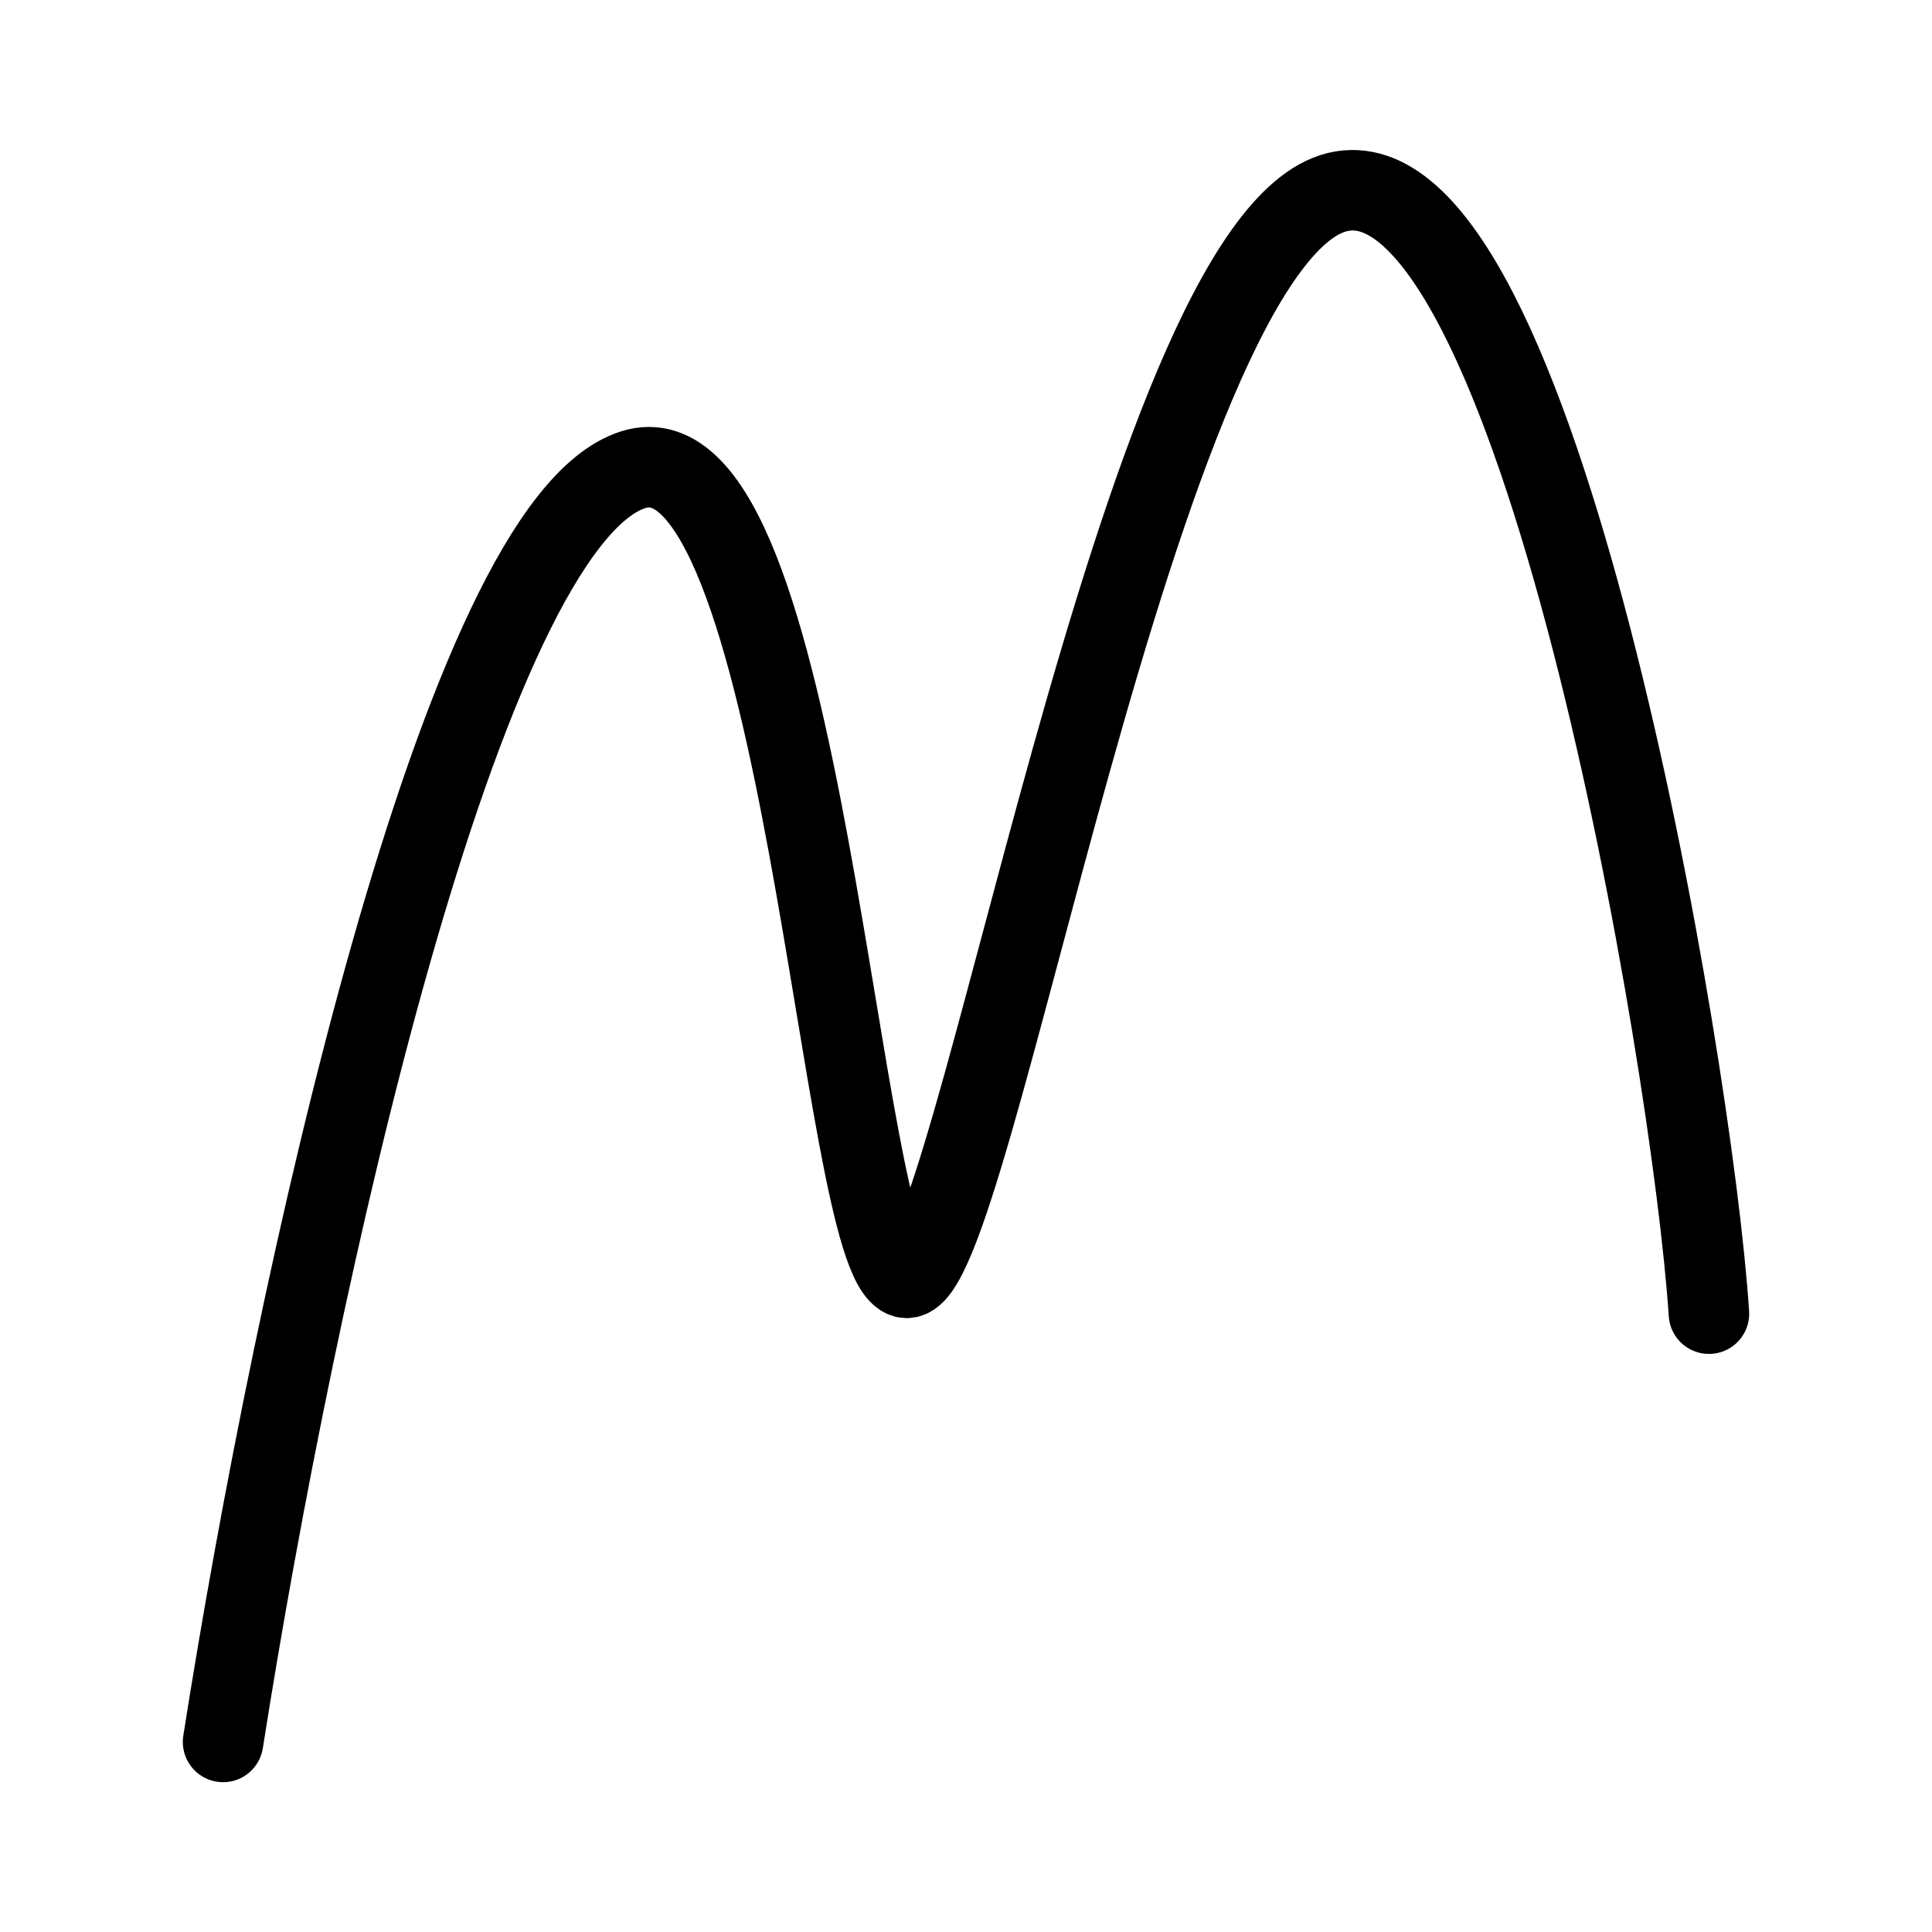
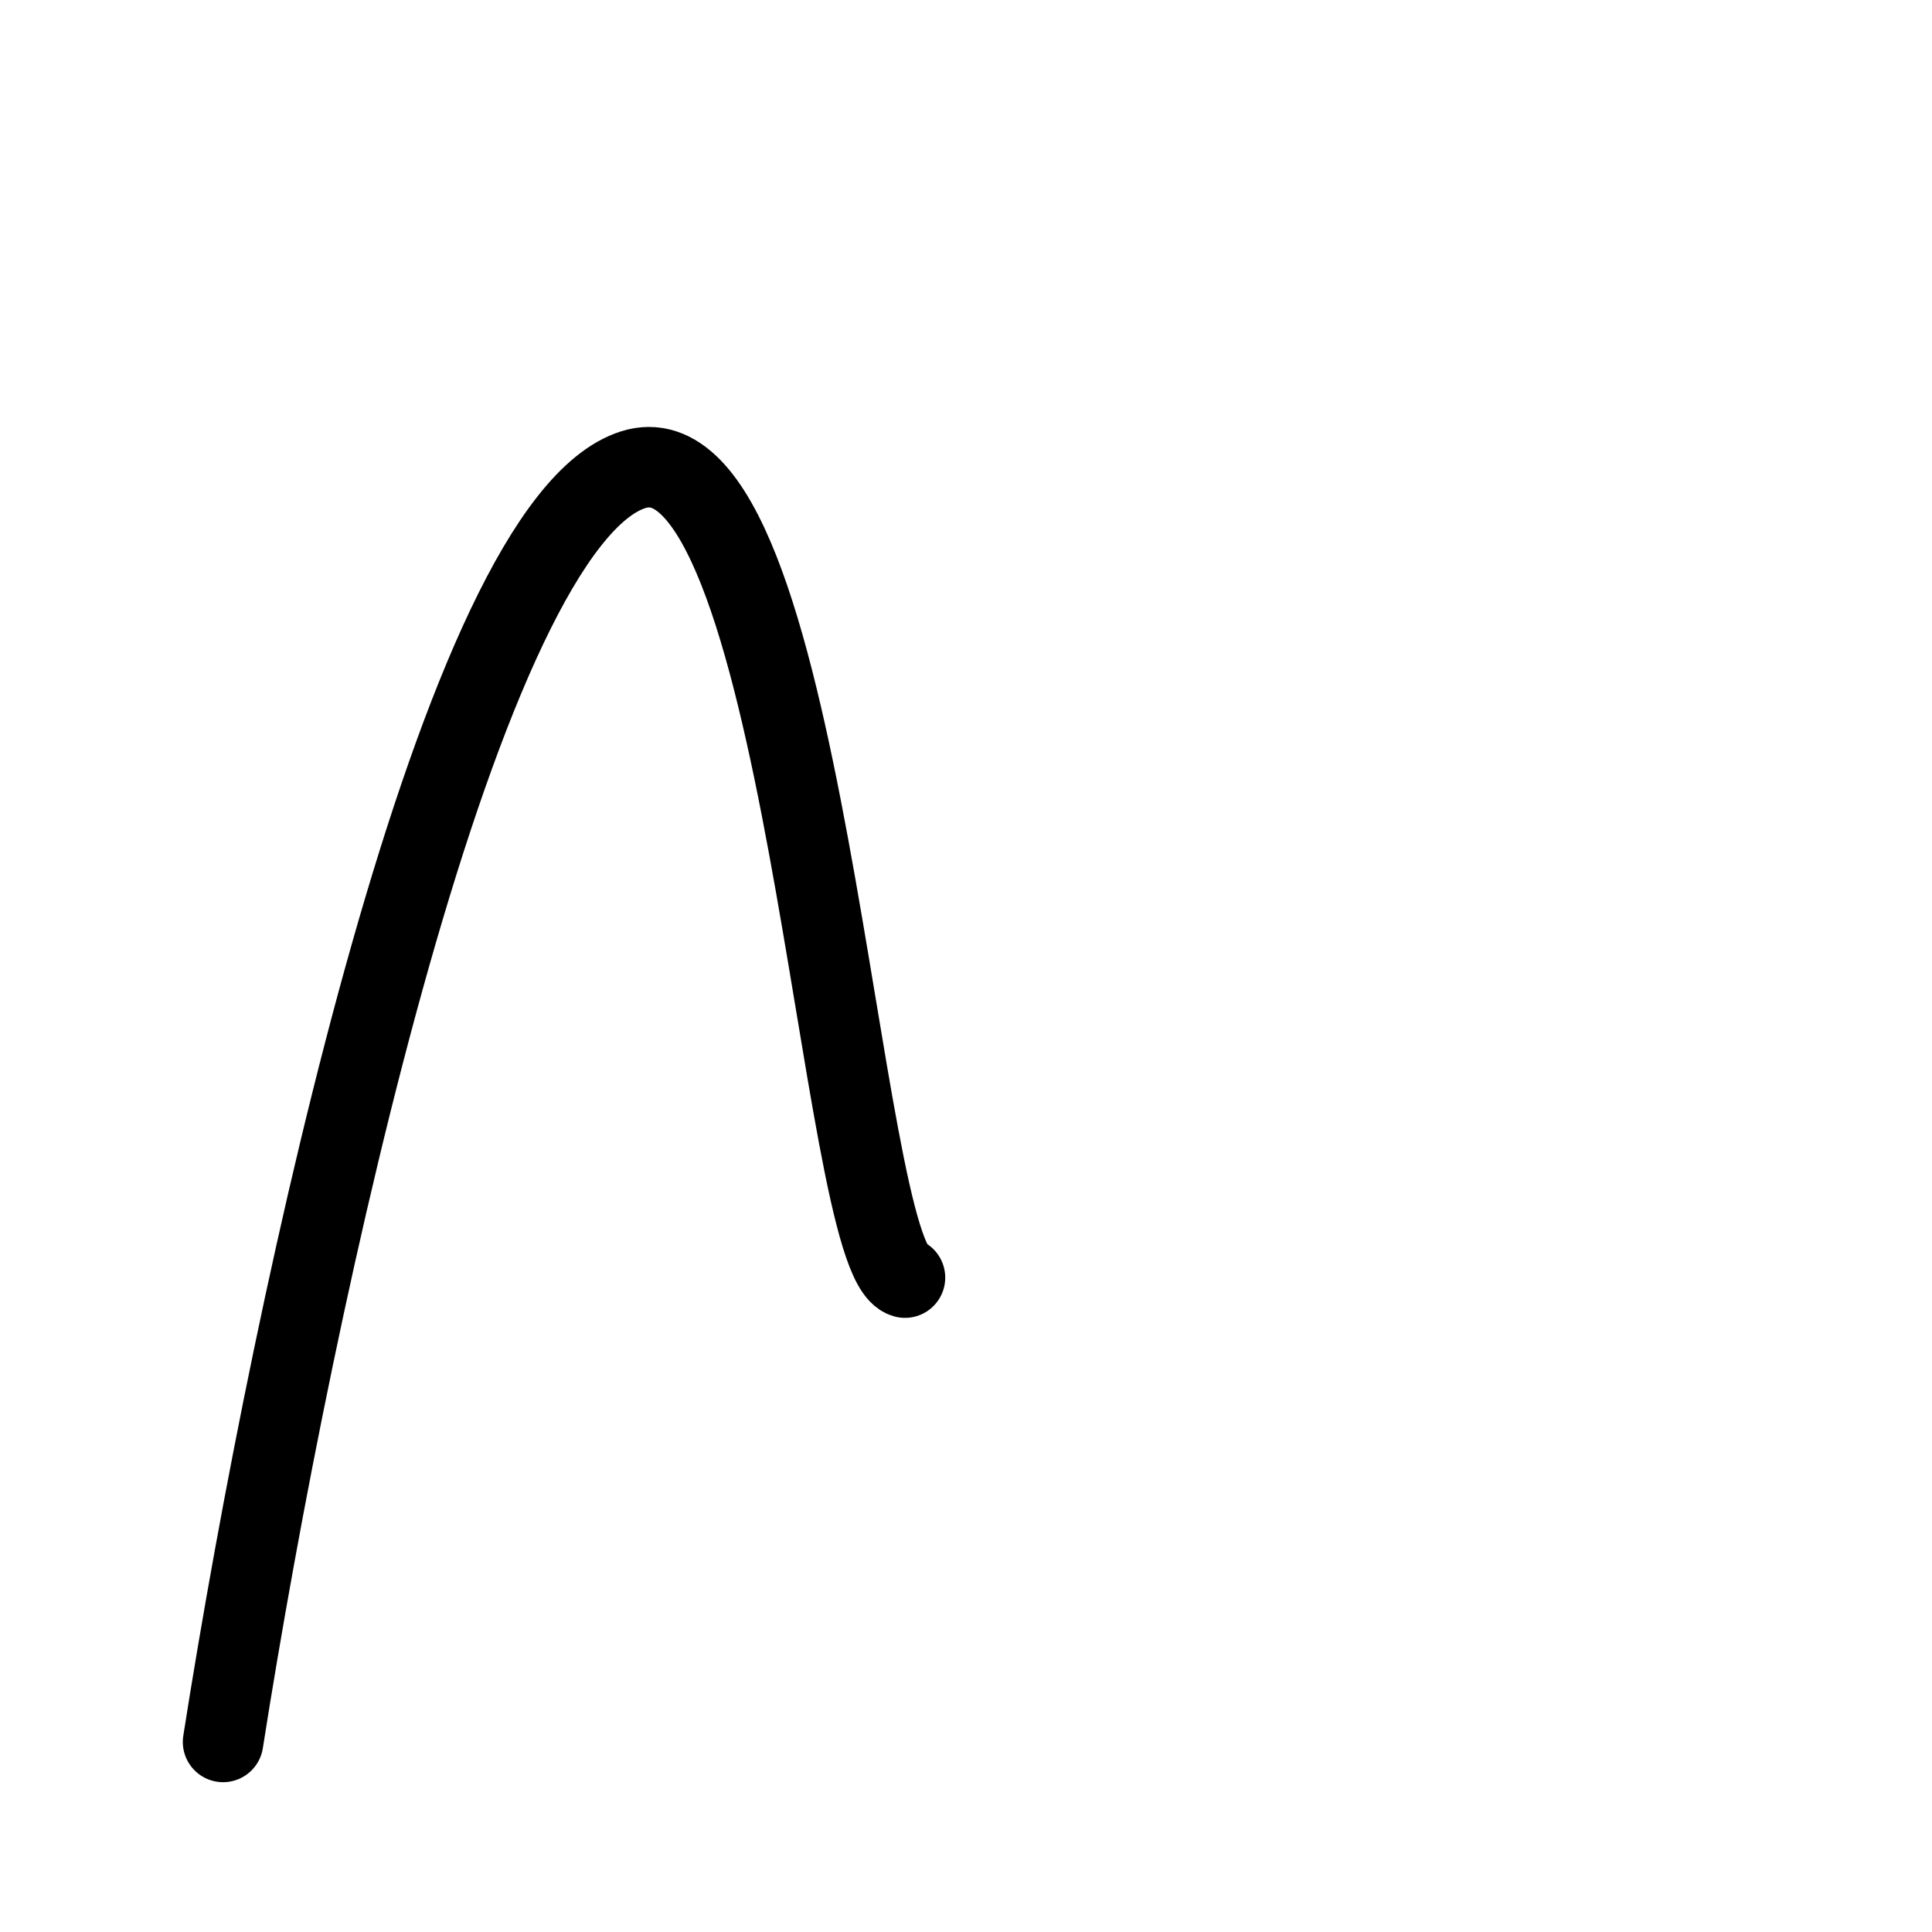
<svg xmlns="http://www.w3.org/2000/svg" fill="none" viewBox="0 0 24 24">
-   <path stroke="#000000" stroke-linecap="round" stroke-linejoin="round" d="M2.771 21.639c0.895 -5.693 2.959 -15.127 5.095 -15.804C10.002 5.158 10.415 15.646 11.242 15.871c0.827 0.225 2.893 -12.885 5.372 -13.485 2.479 -0.599 4.408 10.787 4.615 13.933" stroke-width="1" />
+   <path stroke="#000000" stroke-linecap="round" stroke-linejoin="round" d="M2.771 21.639c0.895 -5.693 2.959 -15.127 5.095 -15.804C10.002 5.158 10.415 15.646 11.242 15.871" stroke-width="1" />
</svg>